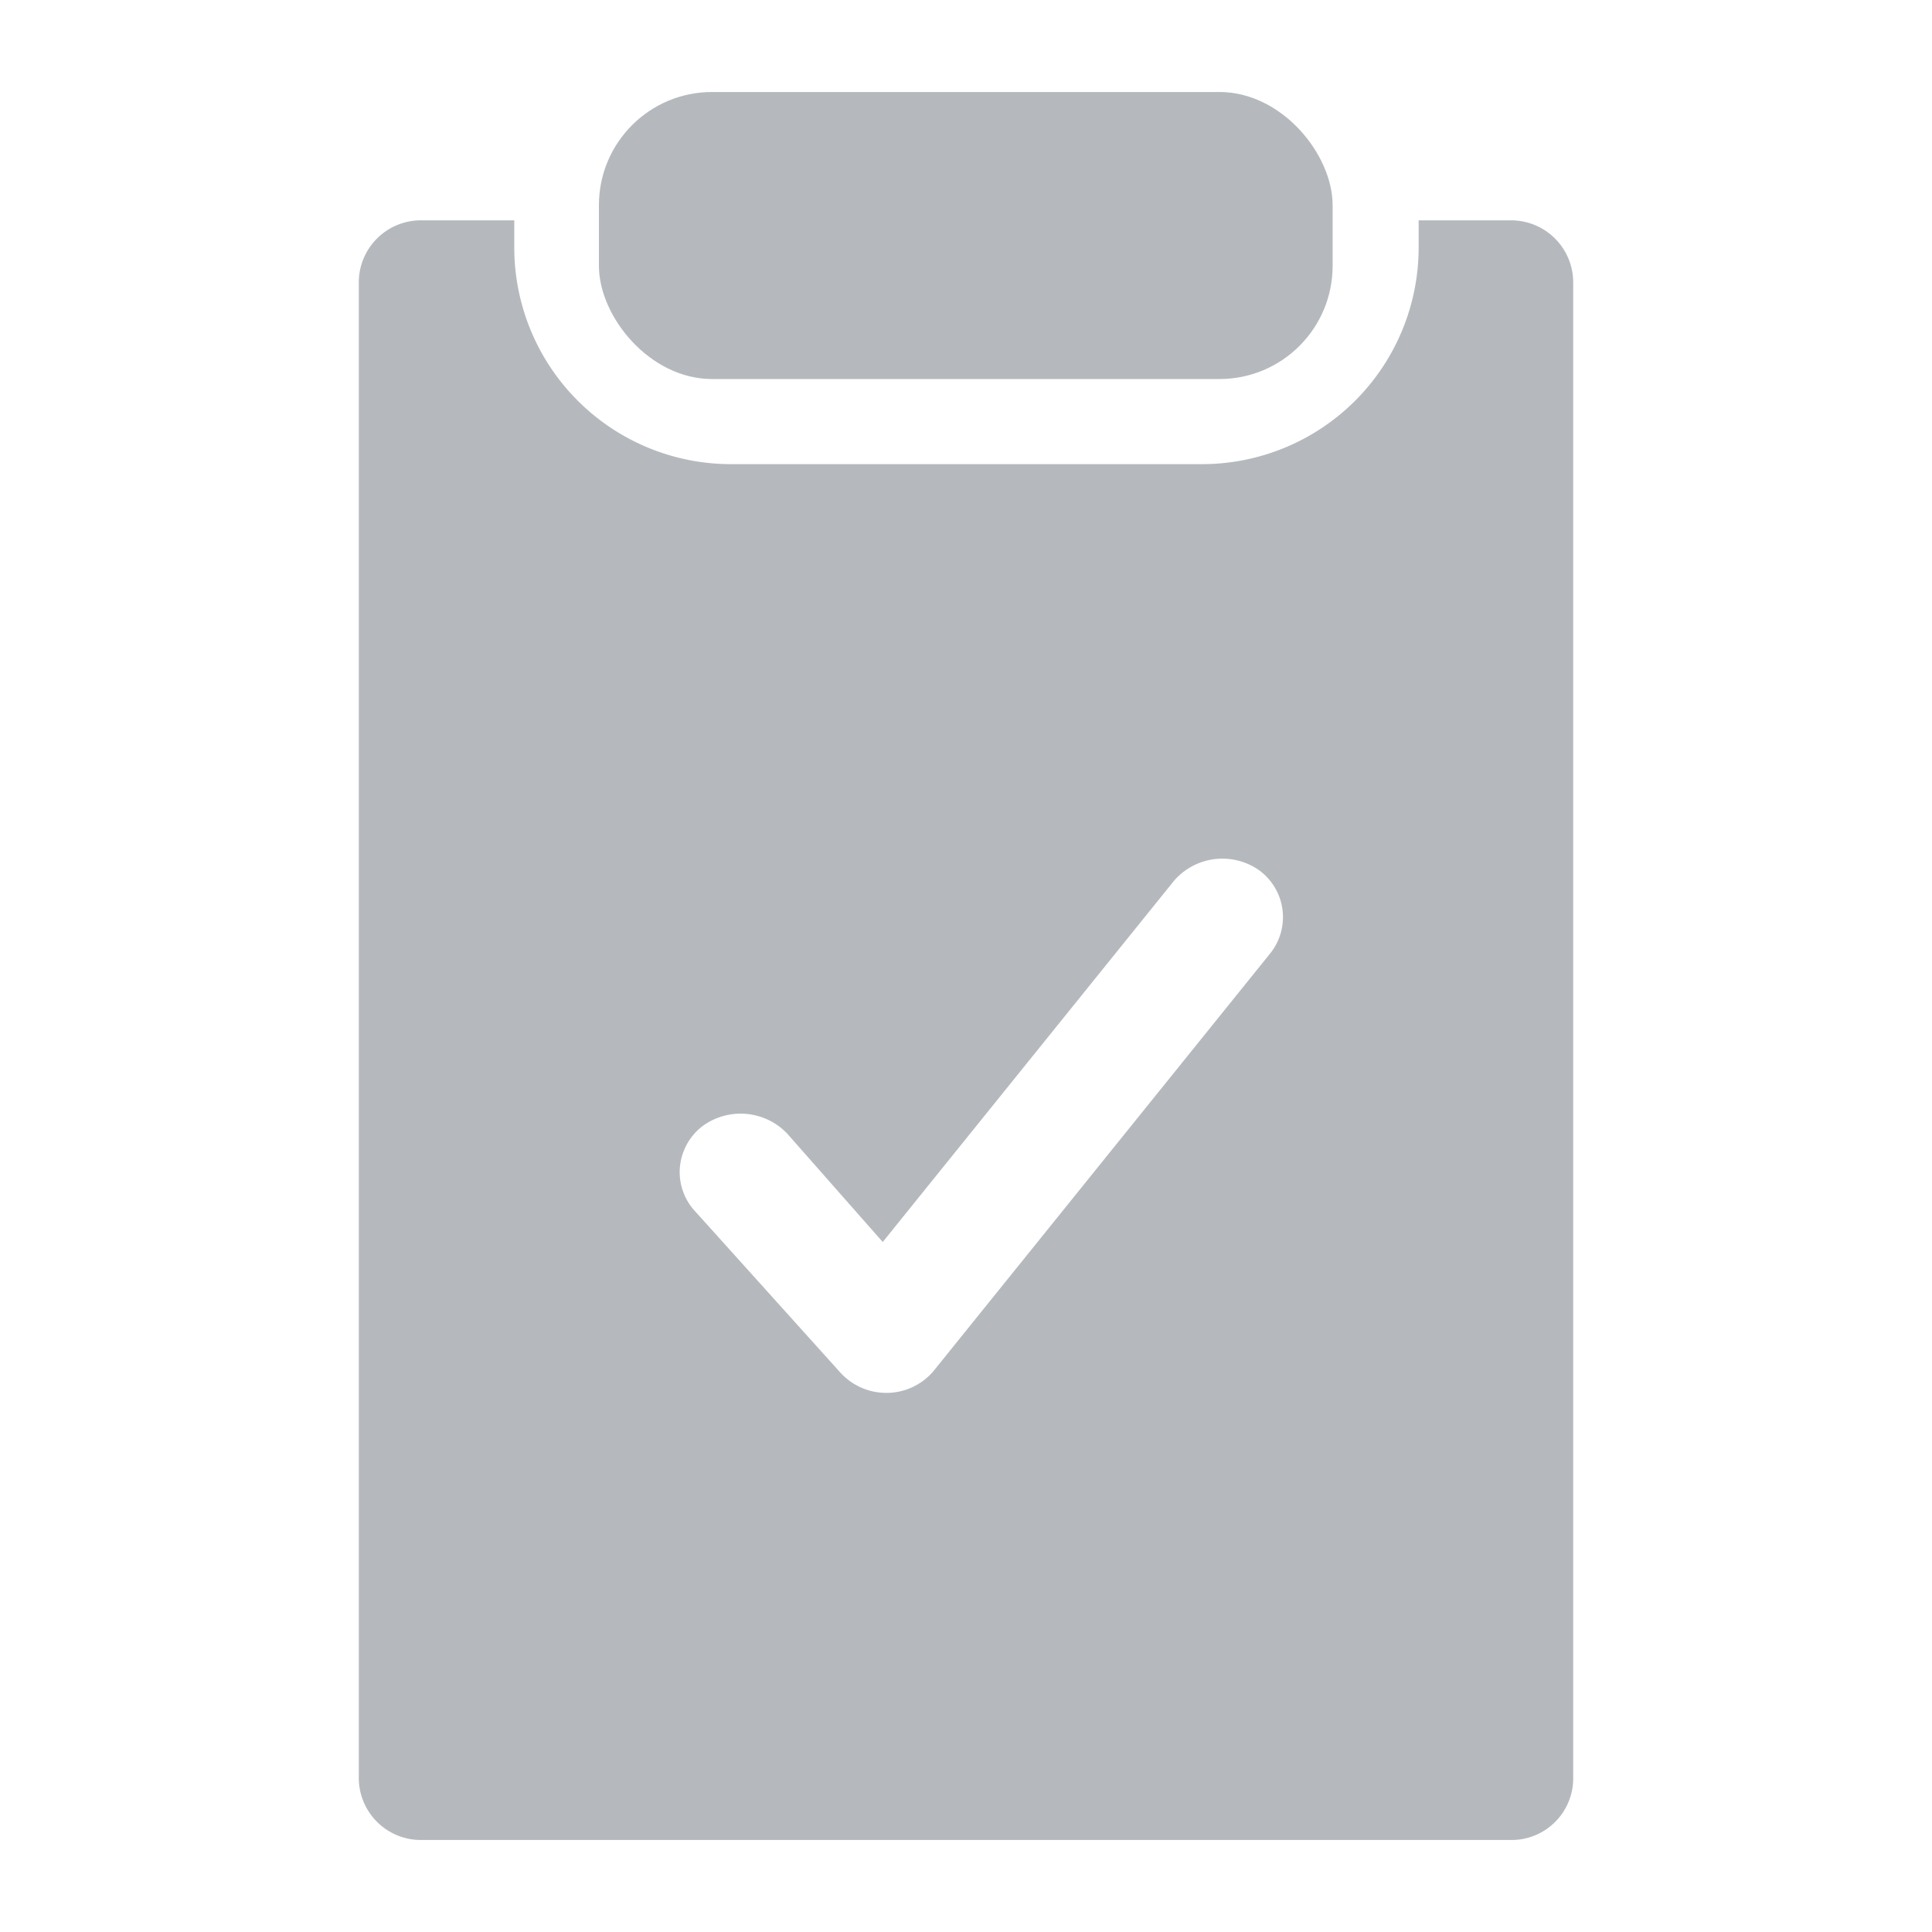
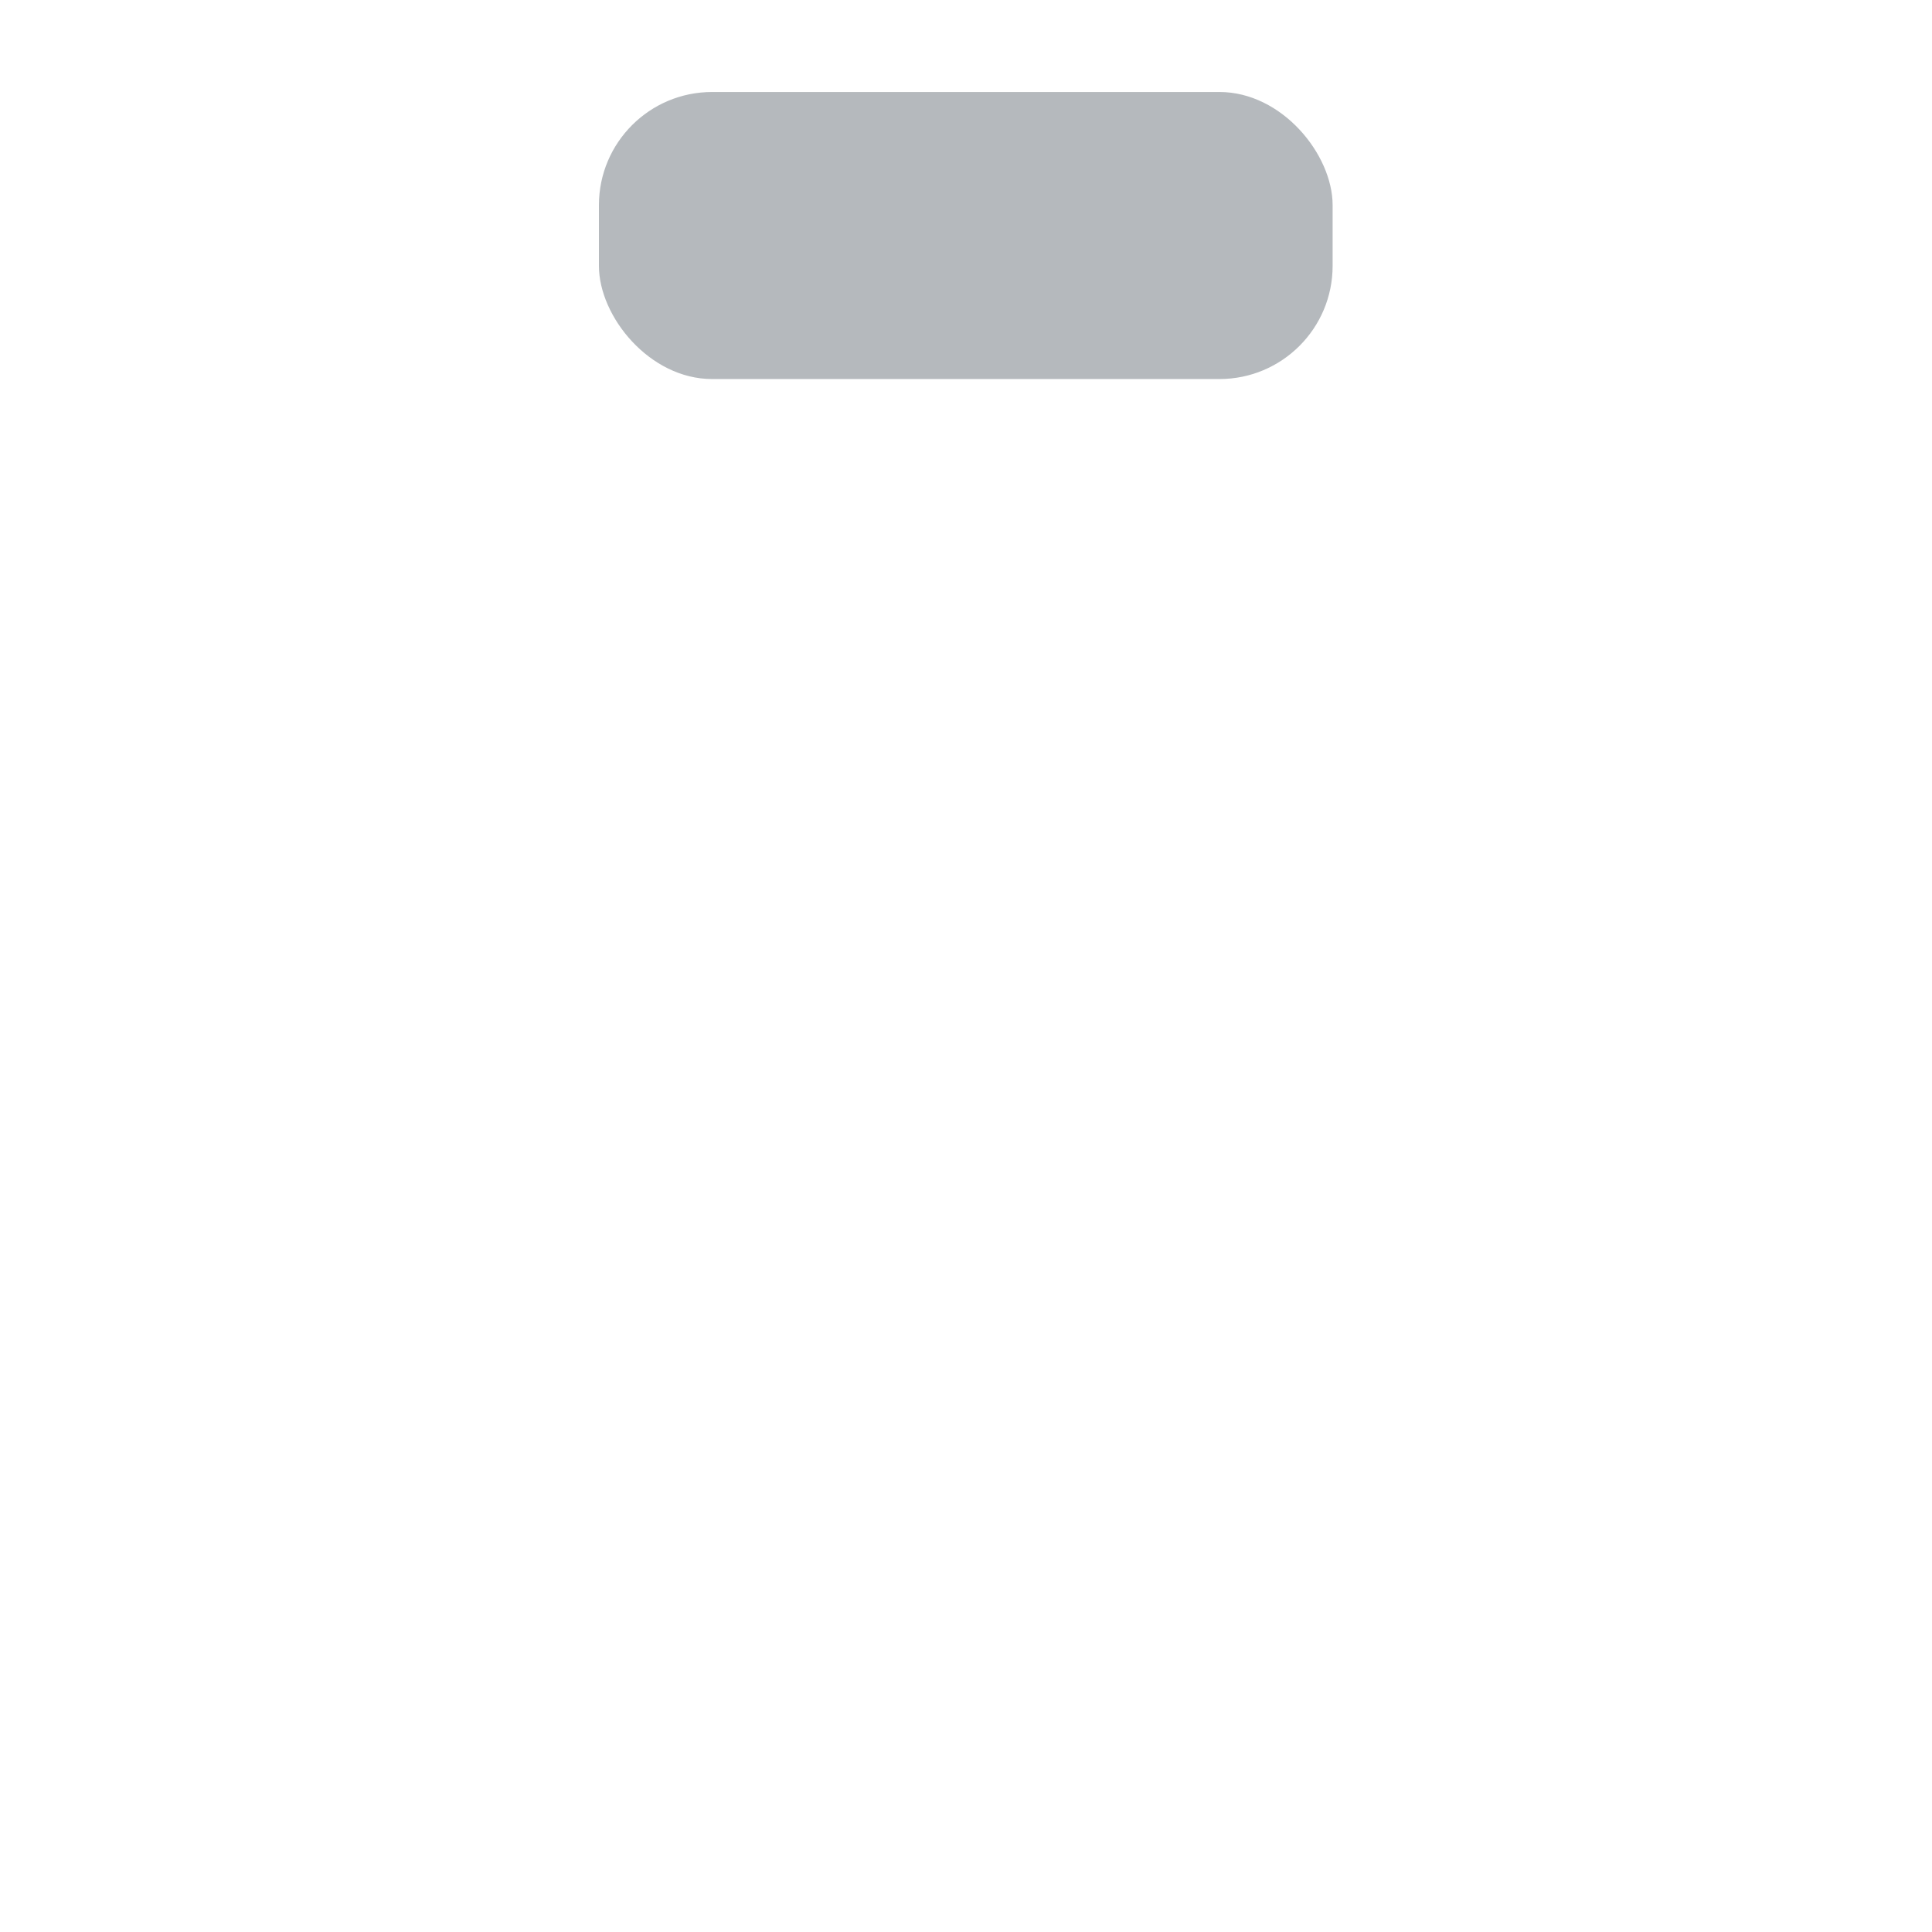
<svg xmlns="http://www.w3.org/2000/svg" id="Camada_1" data-name="Camada 1" width="42" height="42" viewBox="0 0 42 42">
  <title>motor scoring</title>
  <rect x="13.02" y="2" width="15.95" height="6.24" rx="2.46" ry="2.46" fill="#b5b9bd" />
-   <path d="M32.84,4.79h-2s0,0,0,.06V5.39a4.71,4.71,0,0,1-4.7,4.7H15.88a4.71,4.71,0,0,1-4.7-4.7V4.85s0,0,0-.06h-2A1.35,1.35,0,0,0,7.8,6.15V38.64A1.35,1.35,0,0,0,9.16,40h23.7a1.34,1.34,0,0,0,1.34-1.34V6.15A1.35,1.35,0,0,0,32.84,4.79ZM19.27,30.28h0a1.35,1.35,0,0,1-1-.44L15.1,26.32a1.25,1.25,0,0,1-.32-0.94,1.27,1.27,0,0,1,.48-0.89,1.4,1.4,0,0,1,1.85.15L19.19,27l6.33-7.85a1.39,1.39,0,0,1,1.84-.24,1.26,1.26,0,0,1,.25,1.82l-7.32,9.08A1.34,1.34,0,0,1,19.27,30.28Z" fill="#b5b9bd" />
</svg>